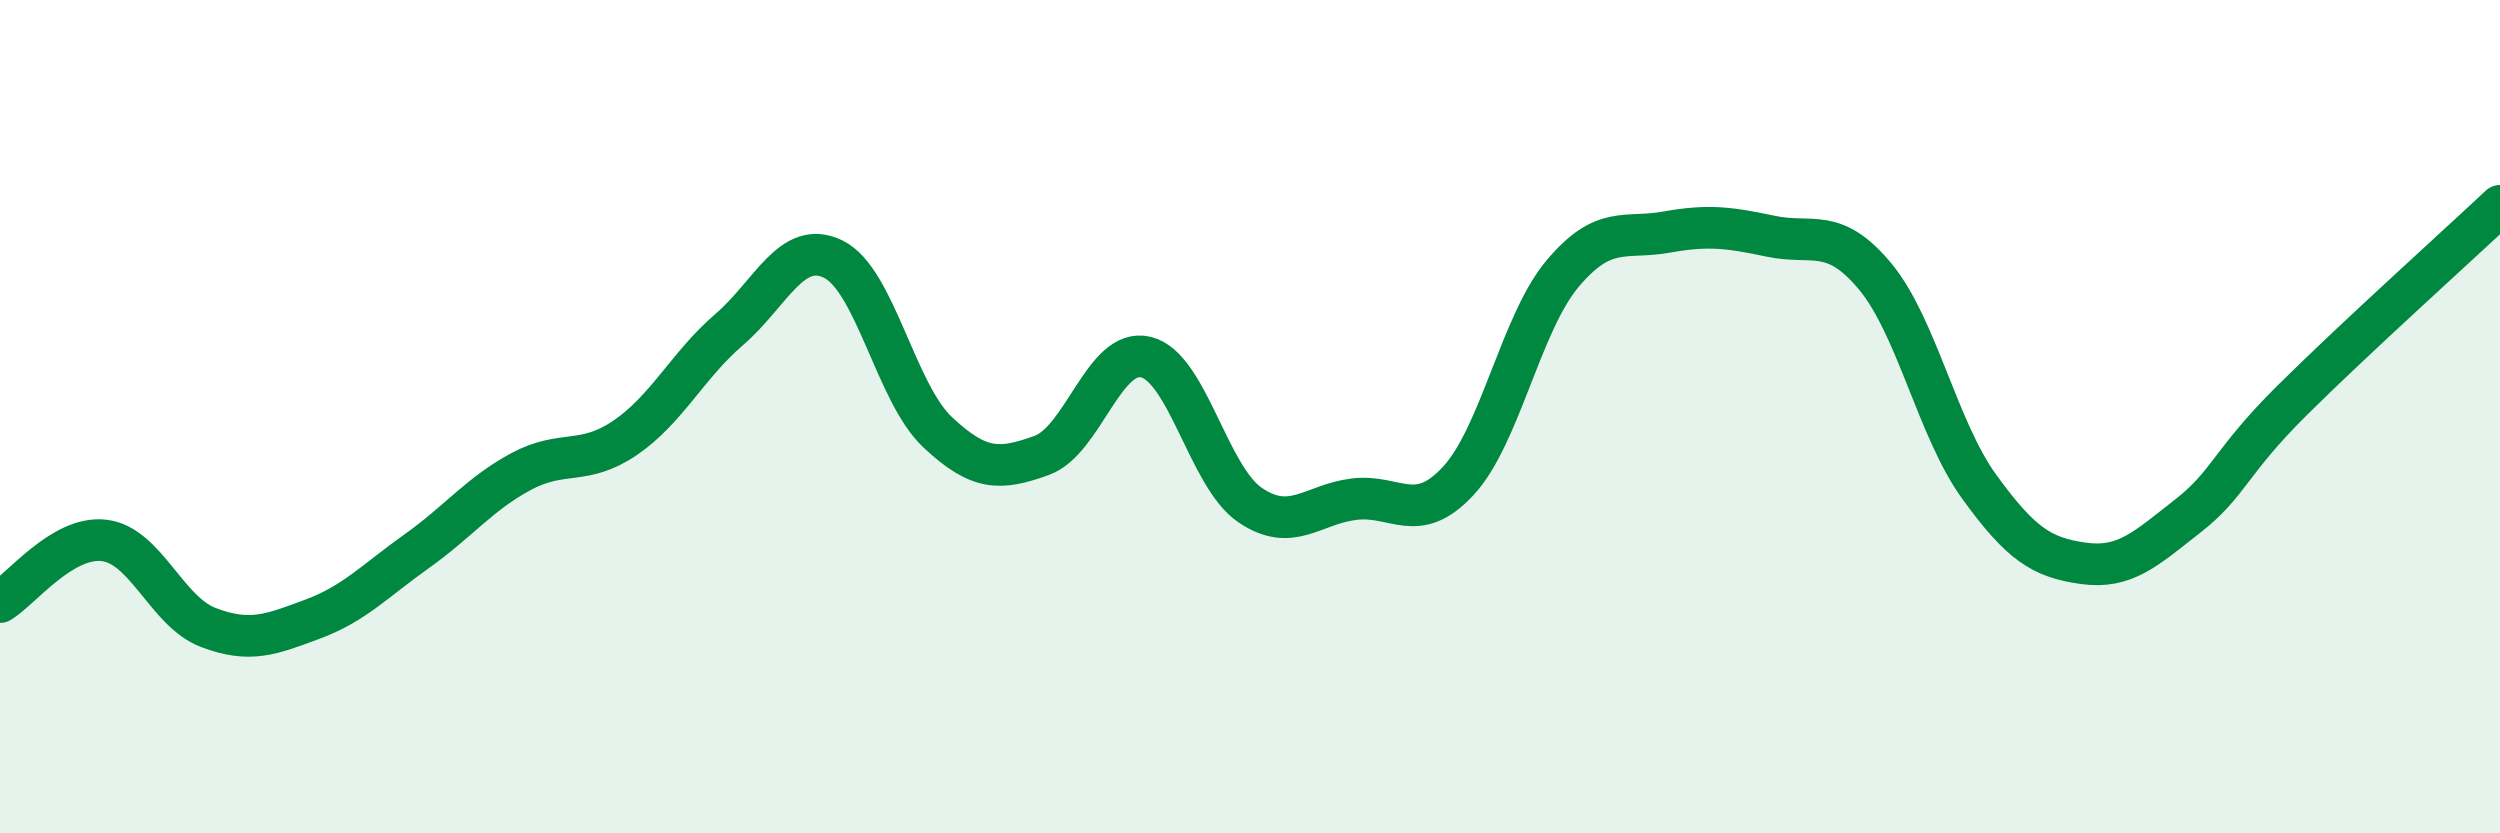
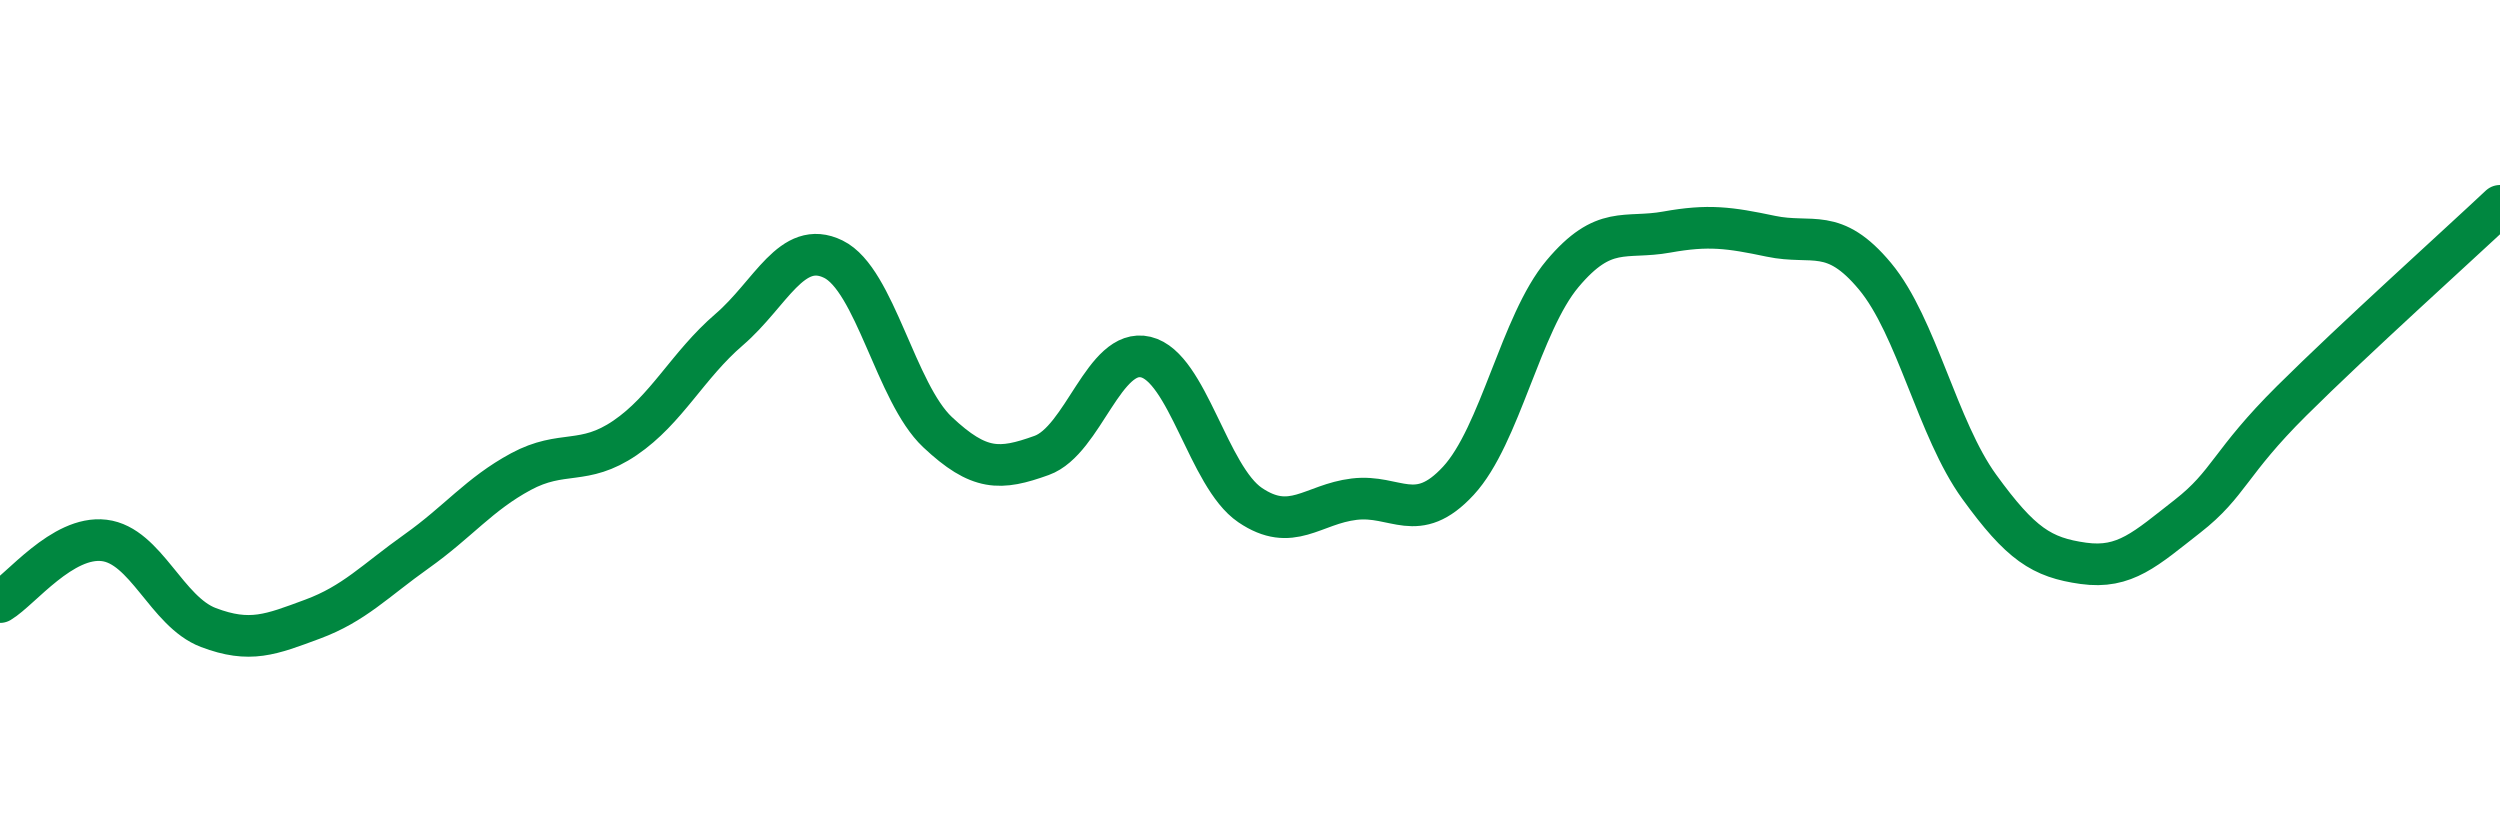
<svg xmlns="http://www.w3.org/2000/svg" width="60" height="20" viewBox="0 0 60 20">
-   <path d="M 0,14.45 C 0.5,14.15 1.5,12.85 2.5,12.97 C 3.5,13.09 4,14.68 5,15.06 C 6,15.44 6.5,15.23 7.5,14.86 C 8.5,14.49 9,13.94 10,13.23 C 11,12.52 11.5,11.86 12.5,11.32 C 13.5,10.78 14,11.19 15,10.51 C 16,9.83 16.5,8.77 17.5,7.91 C 18.5,7.05 19,5.73 20,6.22 C 21,6.71 21.5,9.43 22.5,10.37 C 23.5,11.31 24,11.29 25,10.93 C 26,10.57 26.5,8.33 27.5,8.57 C 28.5,8.81 29,11.44 30,12.12 C 31,12.8 31.5,12.1 32.5,11.98 C 33.5,11.86 34,12.62 35,11.54 C 36,10.46 36.5,7.76 37.5,6.57 C 38.5,5.38 39,5.75 40,5.57 C 41,5.39 41.5,5.46 42.5,5.67 C 43.5,5.88 44,5.43 45,6.63 C 46,7.83 46.5,10.3 47.5,11.68 C 48.5,13.06 49,13.38 50,13.52 C 51,13.66 51.5,13.17 52.5,12.39 C 53.5,11.61 53.5,11.11 55,9.62 C 56.5,8.13 59,5.88 60,4.94L60 20L0 20Z" fill="#008740" opacity="0.1" stroke-linecap="round" stroke-linejoin="round" />
  <path d="M 0,14.45 C 0.5,14.15 1.5,12.85 2.5,12.97 C 3.5,13.09 4,14.68 5,15.06 C 6,15.44 6.5,15.23 7.5,14.86 C 8.5,14.49 9,13.94 10,13.23 C 11,12.52 11.5,11.86 12.5,11.32 C 13.5,10.78 14,11.19 15,10.51 C 16,9.83 16.5,8.77 17.5,7.91 C 18.5,7.05 19,5.73 20,6.22 C 21,6.71 21.5,9.43 22.5,10.37 C 23.5,11.31 24,11.29 25,10.93 C 26,10.57 26.5,8.33 27.5,8.57 C 28.5,8.81 29,11.44 30,12.12 C 31,12.8 31.5,12.1 32.5,11.98 C 33.5,11.86 34,12.62 35,11.54 C 36,10.46 36.5,7.76 37.5,6.57 C 38.5,5.38 39,5.75 40,5.57 C 41,5.39 41.5,5.46 42.5,5.67 C 43.5,5.88 44,5.43 45,6.63 C 46,7.83 46.5,10.3 47.5,11.68 C 48.5,13.06 49,13.38 50,13.52 C 51,13.66 51.5,13.17 52.5,12.39 C 53.5,11.61 53.5,11.11 55,9.62 C 56.5,8.13 59,5.88 60,4.94" stroke="#008740" stroke-width="1" fill="none" stroke-linecap="round" stroke-linejoin="round" />
</svg>